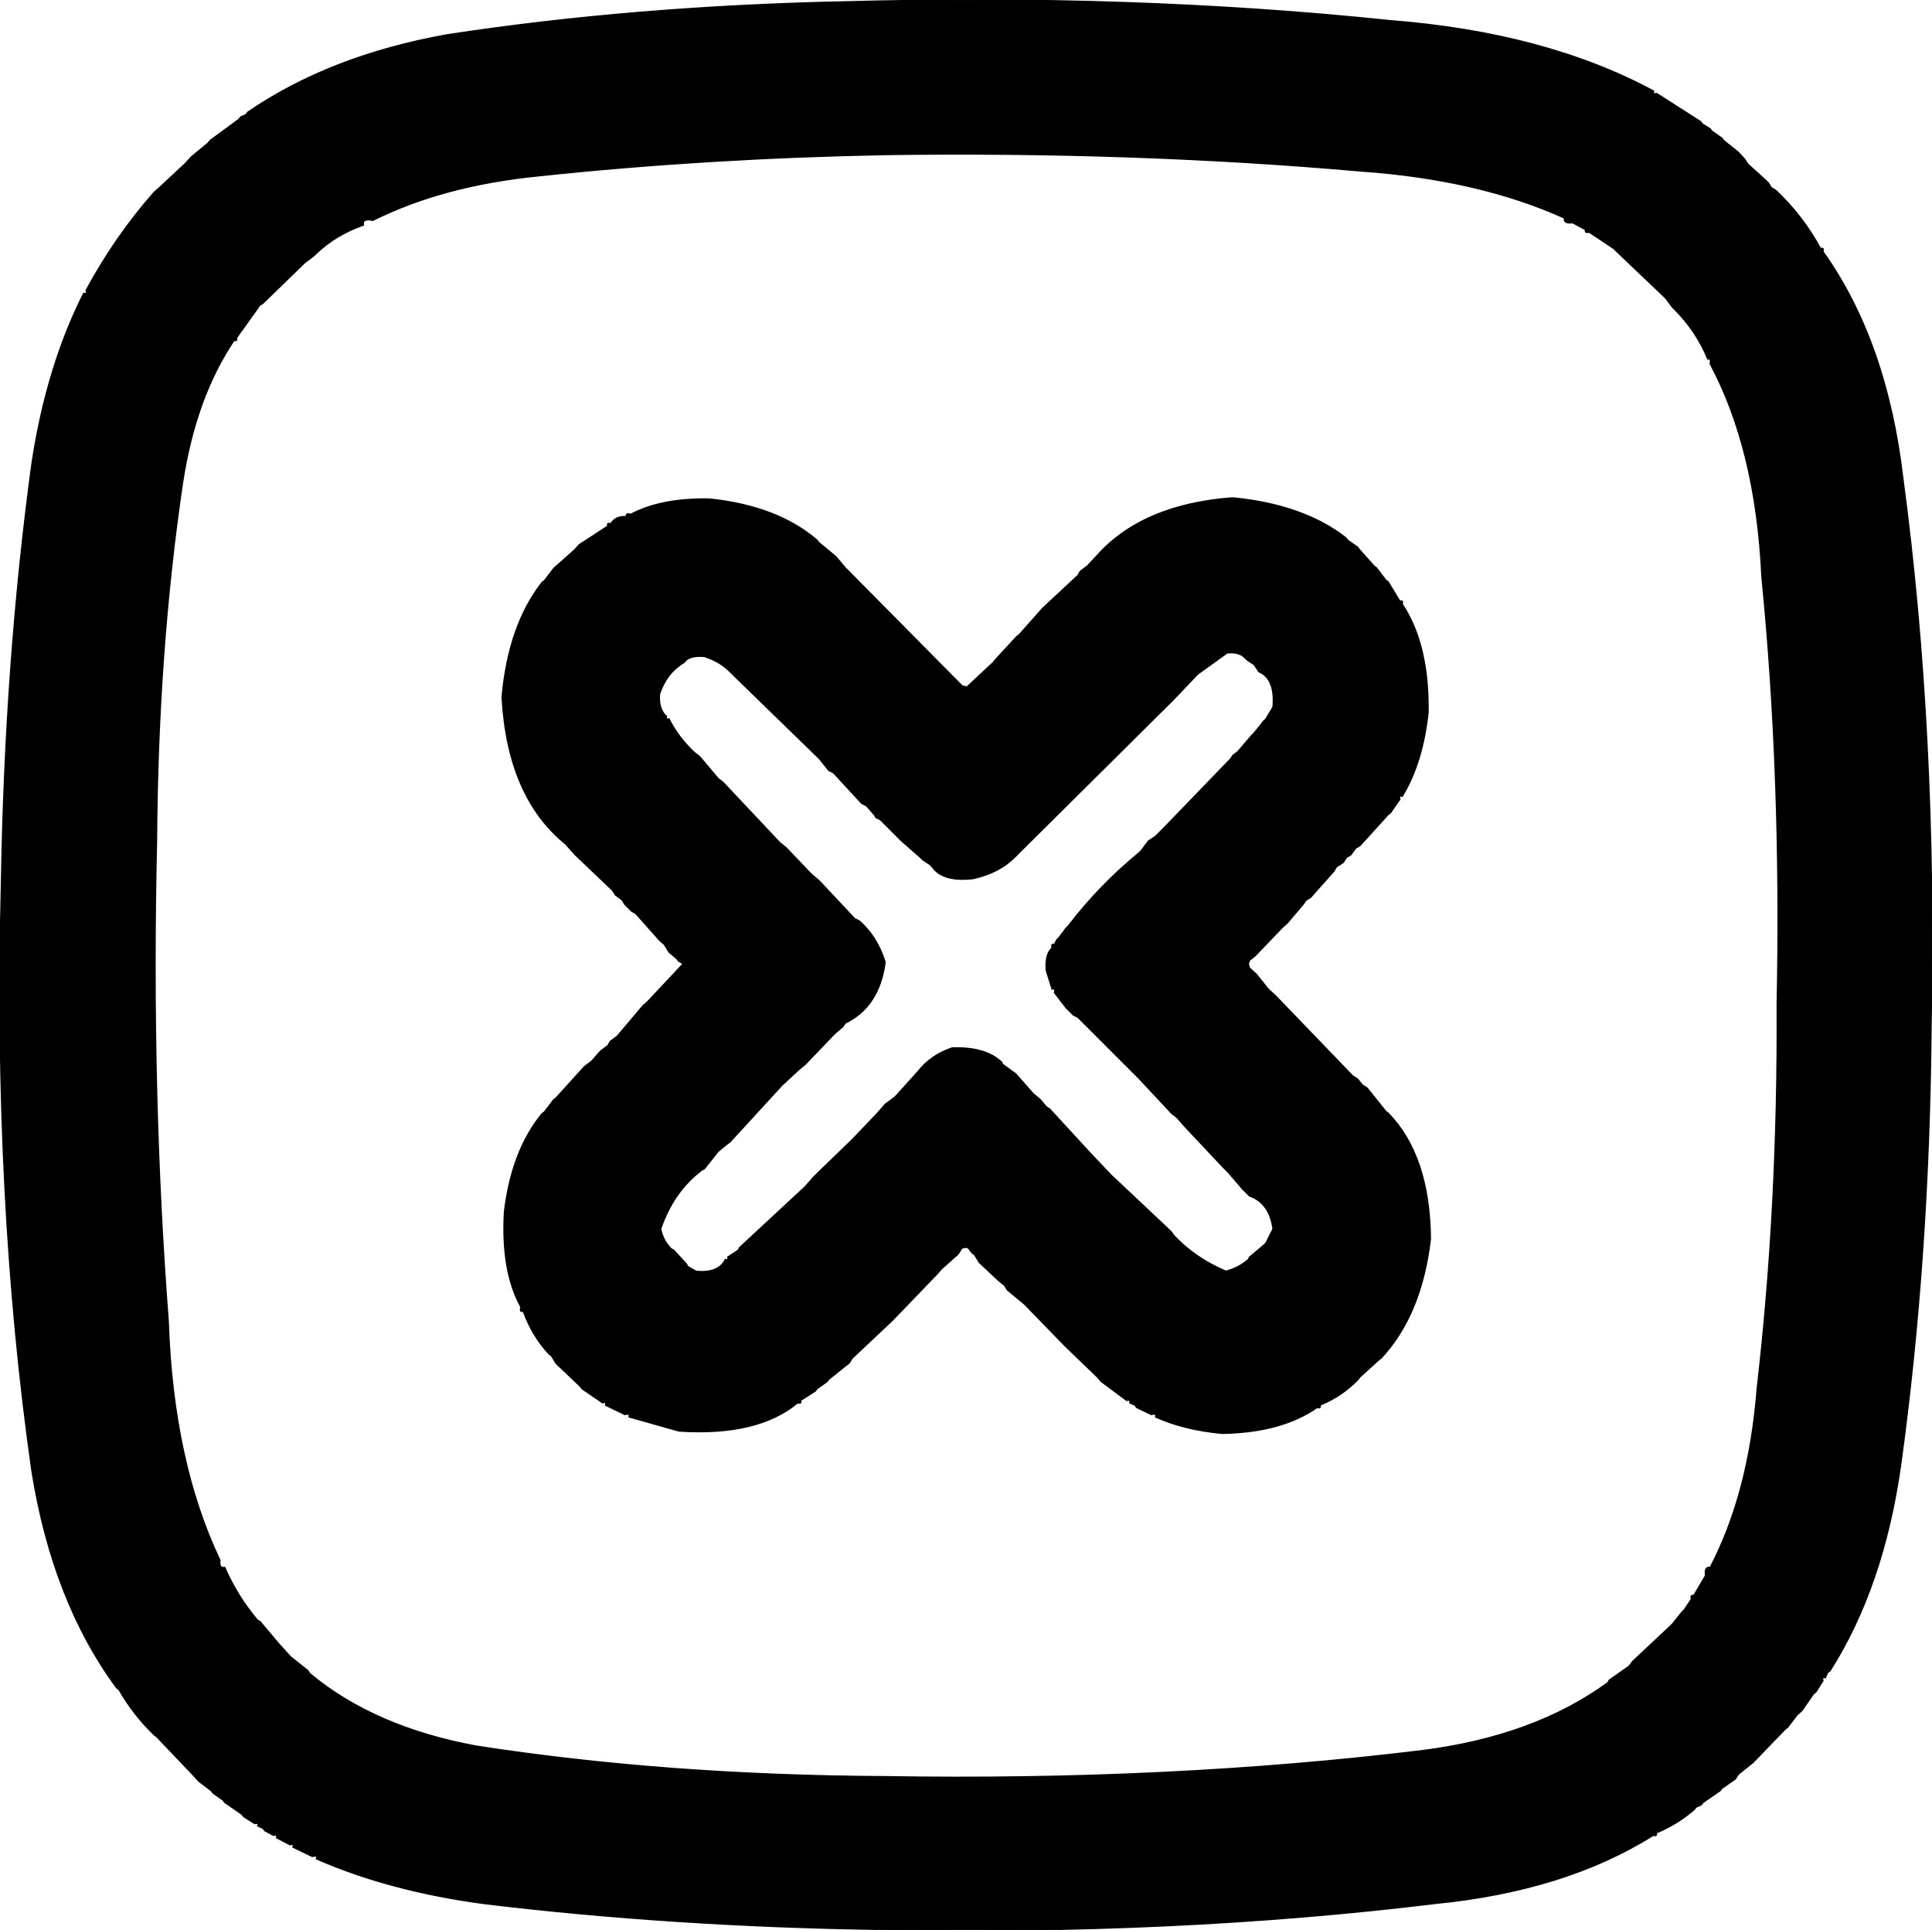
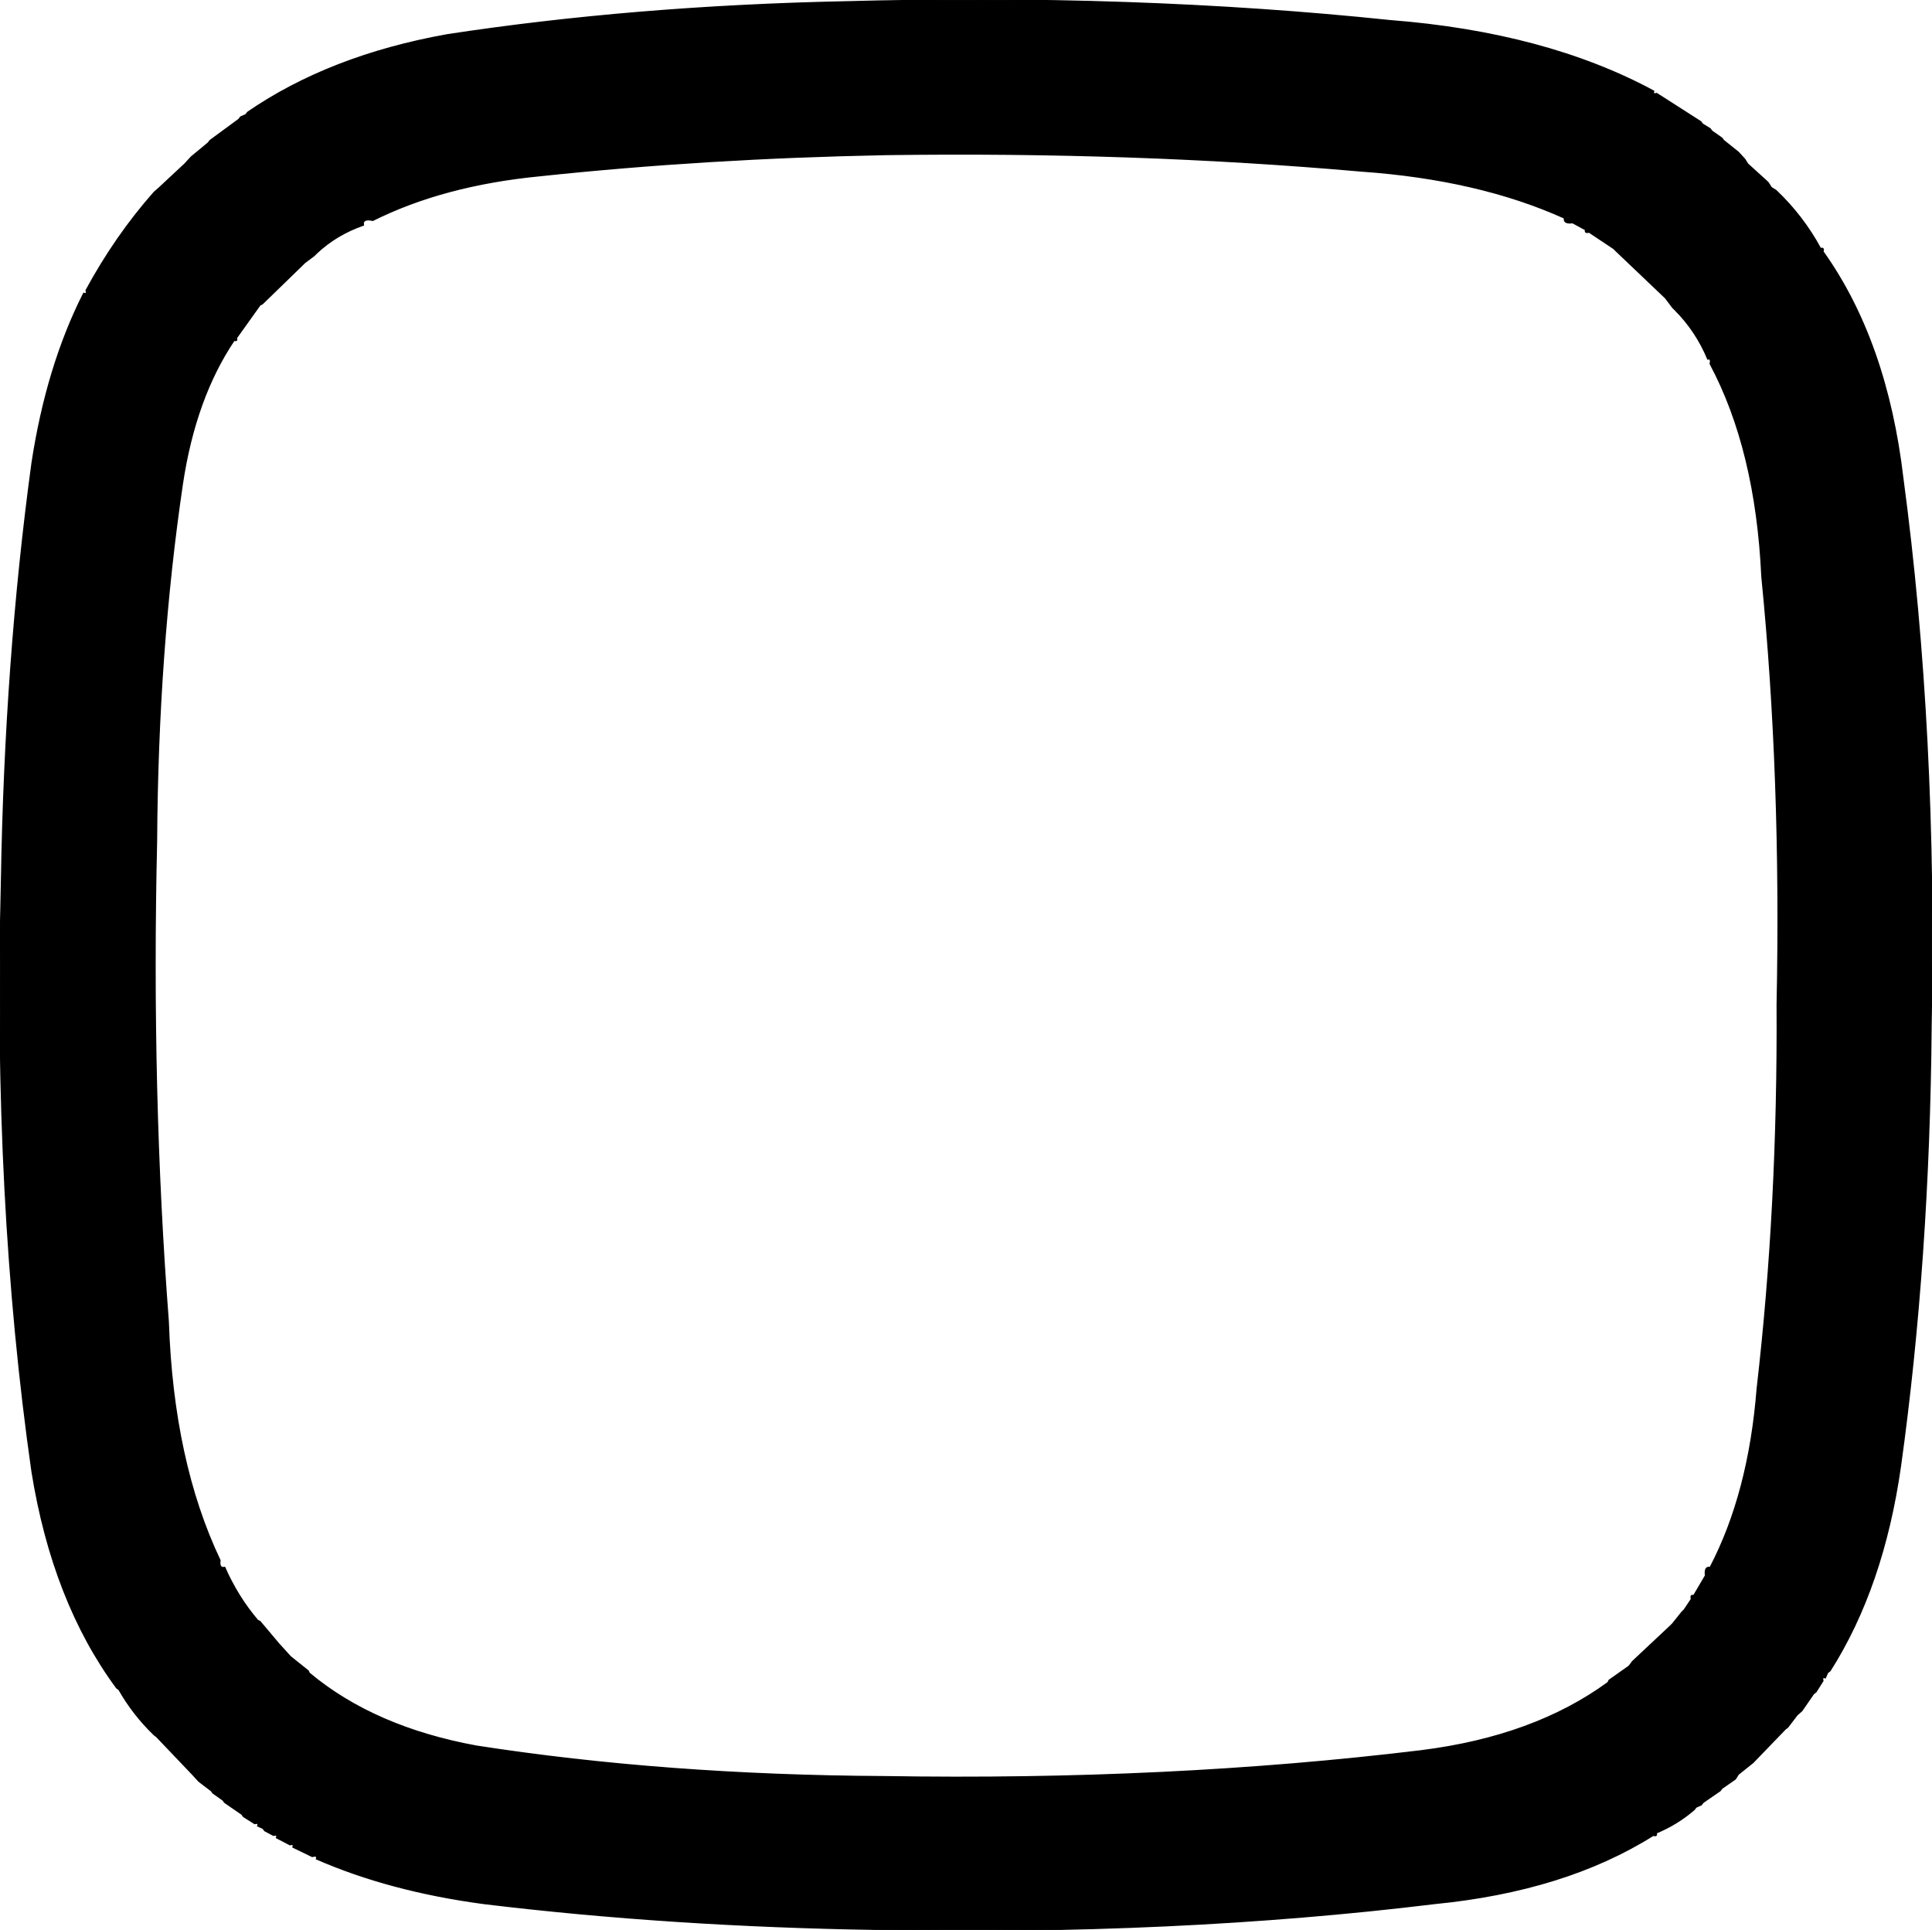
<svg xmlns="http://www.w3.org/2000/svg" width="1644" height="1642" version="1.1" desc="Created with decorsvg.com converter" viewBox="200.775 202.473 1644 1642">
  <path fill="rgb(0,0,0)" stroke="rgb(1,1,1)" stroke-width="1" opacity="1" d="M 919.5 204 Q 1166.2 197.3 1383.5 220 Q 1516 230.3 1608 280 Q 1606.8 283 1610.5 282 L 1648 306 L 1649.5 308 L 1656 312 L 1657.5 314 L 1666 320 L 1667.5 322 L 1680 332 L 1685.5 338 L 1688 342 L 1704 356.5 L 1705.5 358 L 1708 362 L 1712 364.5 Q 1734.9 386.2 1750 414 Q 1753 412.8 1752 416.5 Q 1806.3 492.7 1820 609.5 Q 1849 826 1844 1076.5 Q 1842.3 1274.3 1818 1449.5 Q 1803.4 1552.6 1758 1624 L 1756 1625.5 L 1754 1630 Q 1751 1628.8 1752 1632.5 L 1746 1642 L 1744 1643.5 L 1734 1658 L 1730 1661.5 L 1722 1672 L 1720 1673.5 L 1692.5 1702 L 1680 1712 L 1677.5 1716 L 1666 1724 L 1664.5 1726 L 1650 1736 L 1648.5 1738 L 1644 1740 L 1642.5 1742 Q 1628.1 1754.5 1610 1762 Q 1611.3 1765 1607.5 1764 Q 1532.6 1811.1 1421.5 1822 Q 1200.9 1848.9 948.5 1844 Q 772.2 1841.3 612.5 1822 Q 532.4 1811.3 470 1784 Q 471.3 1780.7 466.5 1782 L 450 1774 Q 451.3 1771 447.5 1772 L 436 1766 Q 437.3 1763 433.5 1764 L 426 1760 L 424.5 1758 L 420 1756 Q 421.3 1753 417.5 1754 L 408 1748 L 406.5 1746 L 392 1736 L 390.5 1734 L 382 1728 L 380.5 1726 L 370 1718 L 364.5 1712 L 334 1680 L 332 1678.5 Q 314.2 1661.4 302 1640 L 300 1638.5 Q 245.7 1564.8 228 1454.5 Q 195 1223.5 202 952.5 Q 205.1 764.6 228 596.5 Q 240.5 514.3 272 452 Q 275 453.3 274 449.5 Q 299.1 403.2 332 366 L 336 362.5 L 358 342 L 363.5 336 L 378 324 L 379.5 322 L 404 304 L 405.5 302 L 410 300 L 411.5 298 Q 481.4 249.9 581.5 232 Q 740.3 207.8 919.5 204 Z M 954 334 Q 801 337 660 352 Q 578 360 518 390 Q 509 388 510 394 Q 487 402 470 418 L 468 420 L 460 426 L 458 428 L 424 461 L 422 462 L 402 490 Q 403 493 400 492 Q 367 541 356 614 Q 335 756 334 918 Q 329 1132 344 1327 Q 348 1446 388 1530 Q 387 1537 392 1536 Q 403 1561 420 1581 L 422 1582 L 438 1601 L 448 1612 L 463 1624 L 464 1626 Q 519 1672 606 1688 Q 767 1713 953 1714 Q 1196 1718 1410 1692 Q 1506 1680 1569 1634 L 1570 1632 L 1587 1620 L 1590 1616 L 1622 1586 L 1624 1584 L 1632 1574 L 1634 1572 L 1640 1563 Q 1639 1559 1642 1560 L 1652 1543 Q 1651 1535 1656 1536 Q 1689 1473 1696 1384 Q 1714 1229 1713 1057 Q 1717 864 1700 693 Q 1695 585 1656 512 Q 1657 507 1654 508 Q 1644 484 1626 466 L 1624 464 L 1618 456 L 1576 416 L 1574 414 L 1553 400 Q 1549 401 1550 398 L 1539 392 Q 1531 393 1532 388 Q 1459 355 1359 348 Q 1166 331 954 334 Z " />
-   <path fill="rgb(0,0,0)" stroke="rgb(1,1,1)" stroke-width="1" opacity="1" d="M 1249.5 626 Q 1309.6 631.7 1346 660 L 1347.5 662 L 1356 668 L 1357.5 670 L 1370 684 L 1372 685.5 L 1380 696 L 1382 697.5 L 1392 714 Q 1395 712.8 1394 716.5 Q 1416.8 750.7 1416 808.5 Q 1411.5 851.2 1394 880 Q 1391 878.8 1392 882.5 L 1384 894 L 1382 895.5 L 1358 922 L 1354.5 924 L 1350 930 L 1346.5 932 L 1344 936 L 1342 937.5 L 1338 940 L 1336 943.5 L 1316 966 L 1312 968.5 L 1310 971.5 L 1296 988 L 1292 991.5 L 1268.5 1016 L 1264 1019.5 L 1263 1022.5 L 1264 1026 L 1270 1031.5 L 1280 1044 L 1286 1049.5 L 1352 1118 L 1356 1120.5 L 1360 1125.5 L 1364 1128 L 1380 1148 L 1382 1149.5 Q 1417.3 1185.7 1418 1256.5 Q 1410.4 1321.2 1376 1358 L 1374 1359.5 L 1358 1374 L 1356.5 1376 Q 1343 1390.2 1324 1398 Q 1325.3 1401 1321.5 1400 Q 1291.2 1421.2 1240.5 1422 Q 1207.9 1418.9 1184 1408 Q 1185.3 1404.7 1180.5 1406 L 1168 1400 L 1166.5 1398 L 1162 1396 Q 1163.3 1393 1159.5 1394 L 1138 1378 L 1134.5 1374 L 1107 1347.5 L 1072.5 1312 L 1058 1300 L 1055.5 1296 L 1050.5 1292 L 1034 1276.5 L 1030 1270 L 1028 1268.5 L 1024.5 1264 Q 1019 1263 1018 1266.5 L 1016 1269.5 L 1002 1282 L 998.5 1286 L 960 1326 L 952 1333.5 L 926 1358 L 923.5 1362 L 918.5 1366 L 906 1376 L 904.5 1378 L 896 1384 L 894.5 1386 L 882 1394 Q 883.3 1397 879.5 1396 Q 845.4 1424.4 778.5 1420 L 736 1408 Q 737.3 1404.7 732.5 1406 L 716 1398 Q 717.3 1395 713.5 1396 L 696 1384 L 694.5 1382 L 674 1362.5 L 670 1356 L 668 1354.5 Q 653.6 1339.1 646 1318 Q 642.7 1319.3 644 1314.5 Q 627.1 1283.9 630 1233.5 Q 636.2 1181.4 662 1150 L 664 1148.5 L 672 1138 L 674 1136.5 L 698 1110 L 704 1105.5 L 712 1096.5 L 718 1092 L 720 1088.5 L 726 1084 L 748 1058 L 752 1054.5 L 782 1022.5 L 778 1020 L 776.5 1018 L 770 1012.5 L 766 1006 L 762 1002.5 L 742 980 L 738 977.5 L 732.5 972 L 730 968 L 724.5 964 L 722 960 L 690 929.5 L 682 920.5 Q 632.6 880.4 628 795.5 Q 633.4 734.7 662 698 L 664 696.5 L 672 686 L 676 682.5 L 690 670 L 693.5 666 L 718 650 Q 716.8 647 720.5 648 Q 724.7 641.2 734 642 Q 732.7 638.7 737.5 640 Q 763.7 626.2 804.5 627 Q 862.2 633 896 662 L 897.5 664 L 912 676 L 920 685.5 L 1019.5 786 L 1023.5 787 L 1046 766 L 1047.5 764 L 1066 744 L 1068 742.5 L 1088 720 L 1096 712.5 L 1118 692 L 1120 688.5 L 1126 684 L 1133.5 676 Q 1172.3 631.8 1249.5 626 Z M 1245 758 L 1220 776 L 1199 798 L 1070 926 L 1064 932 Q 1051 945 1029 950 Q 1003 953 994 940 L 992 938 L 986 934 L 984 932 L 968 918 L 950 900 L 946 898 L 945 896 L 938 888 L 934 886 L 910 860 L 906 858 L 898 848 L 824 776 L 822 774 Q 813 765 800 761 Q 787 760 783 766 Q 768 775 762 793 Q 761 806 768 812 Q 767 815 770 814 Q 778 830 792 843 L 796 846 L 812 865 L 816 868 L 864 919 L 870 924 L 891 946 L 898 952 L 928 984 L 932 986 Q 947 999 954 1021 Q 949 1059 920 1073 L 918 1076 L 912 1081 L 909 1084 L 886 1108 L 880 1113 L 866 1126 L 822 1174 L 818 1177 L 812 1182 L 800 1197 L 798 1198 Q 774 1216 763 1248 Q 765 1258 772 1265 L 774 1266 L 785 1278 L 786 1280 L 793 1284 Q 812 1286 818 1274 Q 821 1275 820 1272 L 829 1266 L 830 1264 L 886 1212 L 893 1204 L 896 1201 L 926 1172 L 947 1150 L 954 1142 L 962 1136 L 964 1134 L 982 1114 Q 993 1100 1011 1094 Q 1039 1093 1053 1106 L 1054 1108 L 1065 1116 L 1080 1133 L 1086 1138 L 1091 1144 L 1094 1146 L 1128 1183 L 1146 1202 L 1197 1250 L 1200 1254 Q 1218 1273 1244 1284 Q 1255 1281 1263 1274 L 1264 1272 L 1276 1262 L 1278 1260 L 1284 1248 Q 1281 1226 1264 1220 L 1258 1214 L 1246 1200 L 1242 1196 L 1210 1162 L 1202 1153 L 1198 1150 L 1170 1120 L 1168 1118 L 1162 1112 L 1128 1078 L 1118 1068 L 1114 1066 L 1108 1060 L 1098 1047 Q 1099 1043 1096 1044 L 1091 1028 Q 1090 1014 1096 1009 Q 1095 1005 1098 1006 L 1100 1002 L 1102 1000 L 1108 992 L 1110 990 Q 1136 956 1170 928 L 1172 926 L 1178 918 L 1184 914 L 1192 906 L 1248 848 L 1250 845 L 1254 842 L 1266 828 L 1268 826 L 1276 816 L 1278 814 L 1284 804 Q 1286 780 1272 774 L 1268 768 L 1262 764 L 1260 762 Q 1255 757 1245 758 Z " />
</svg>